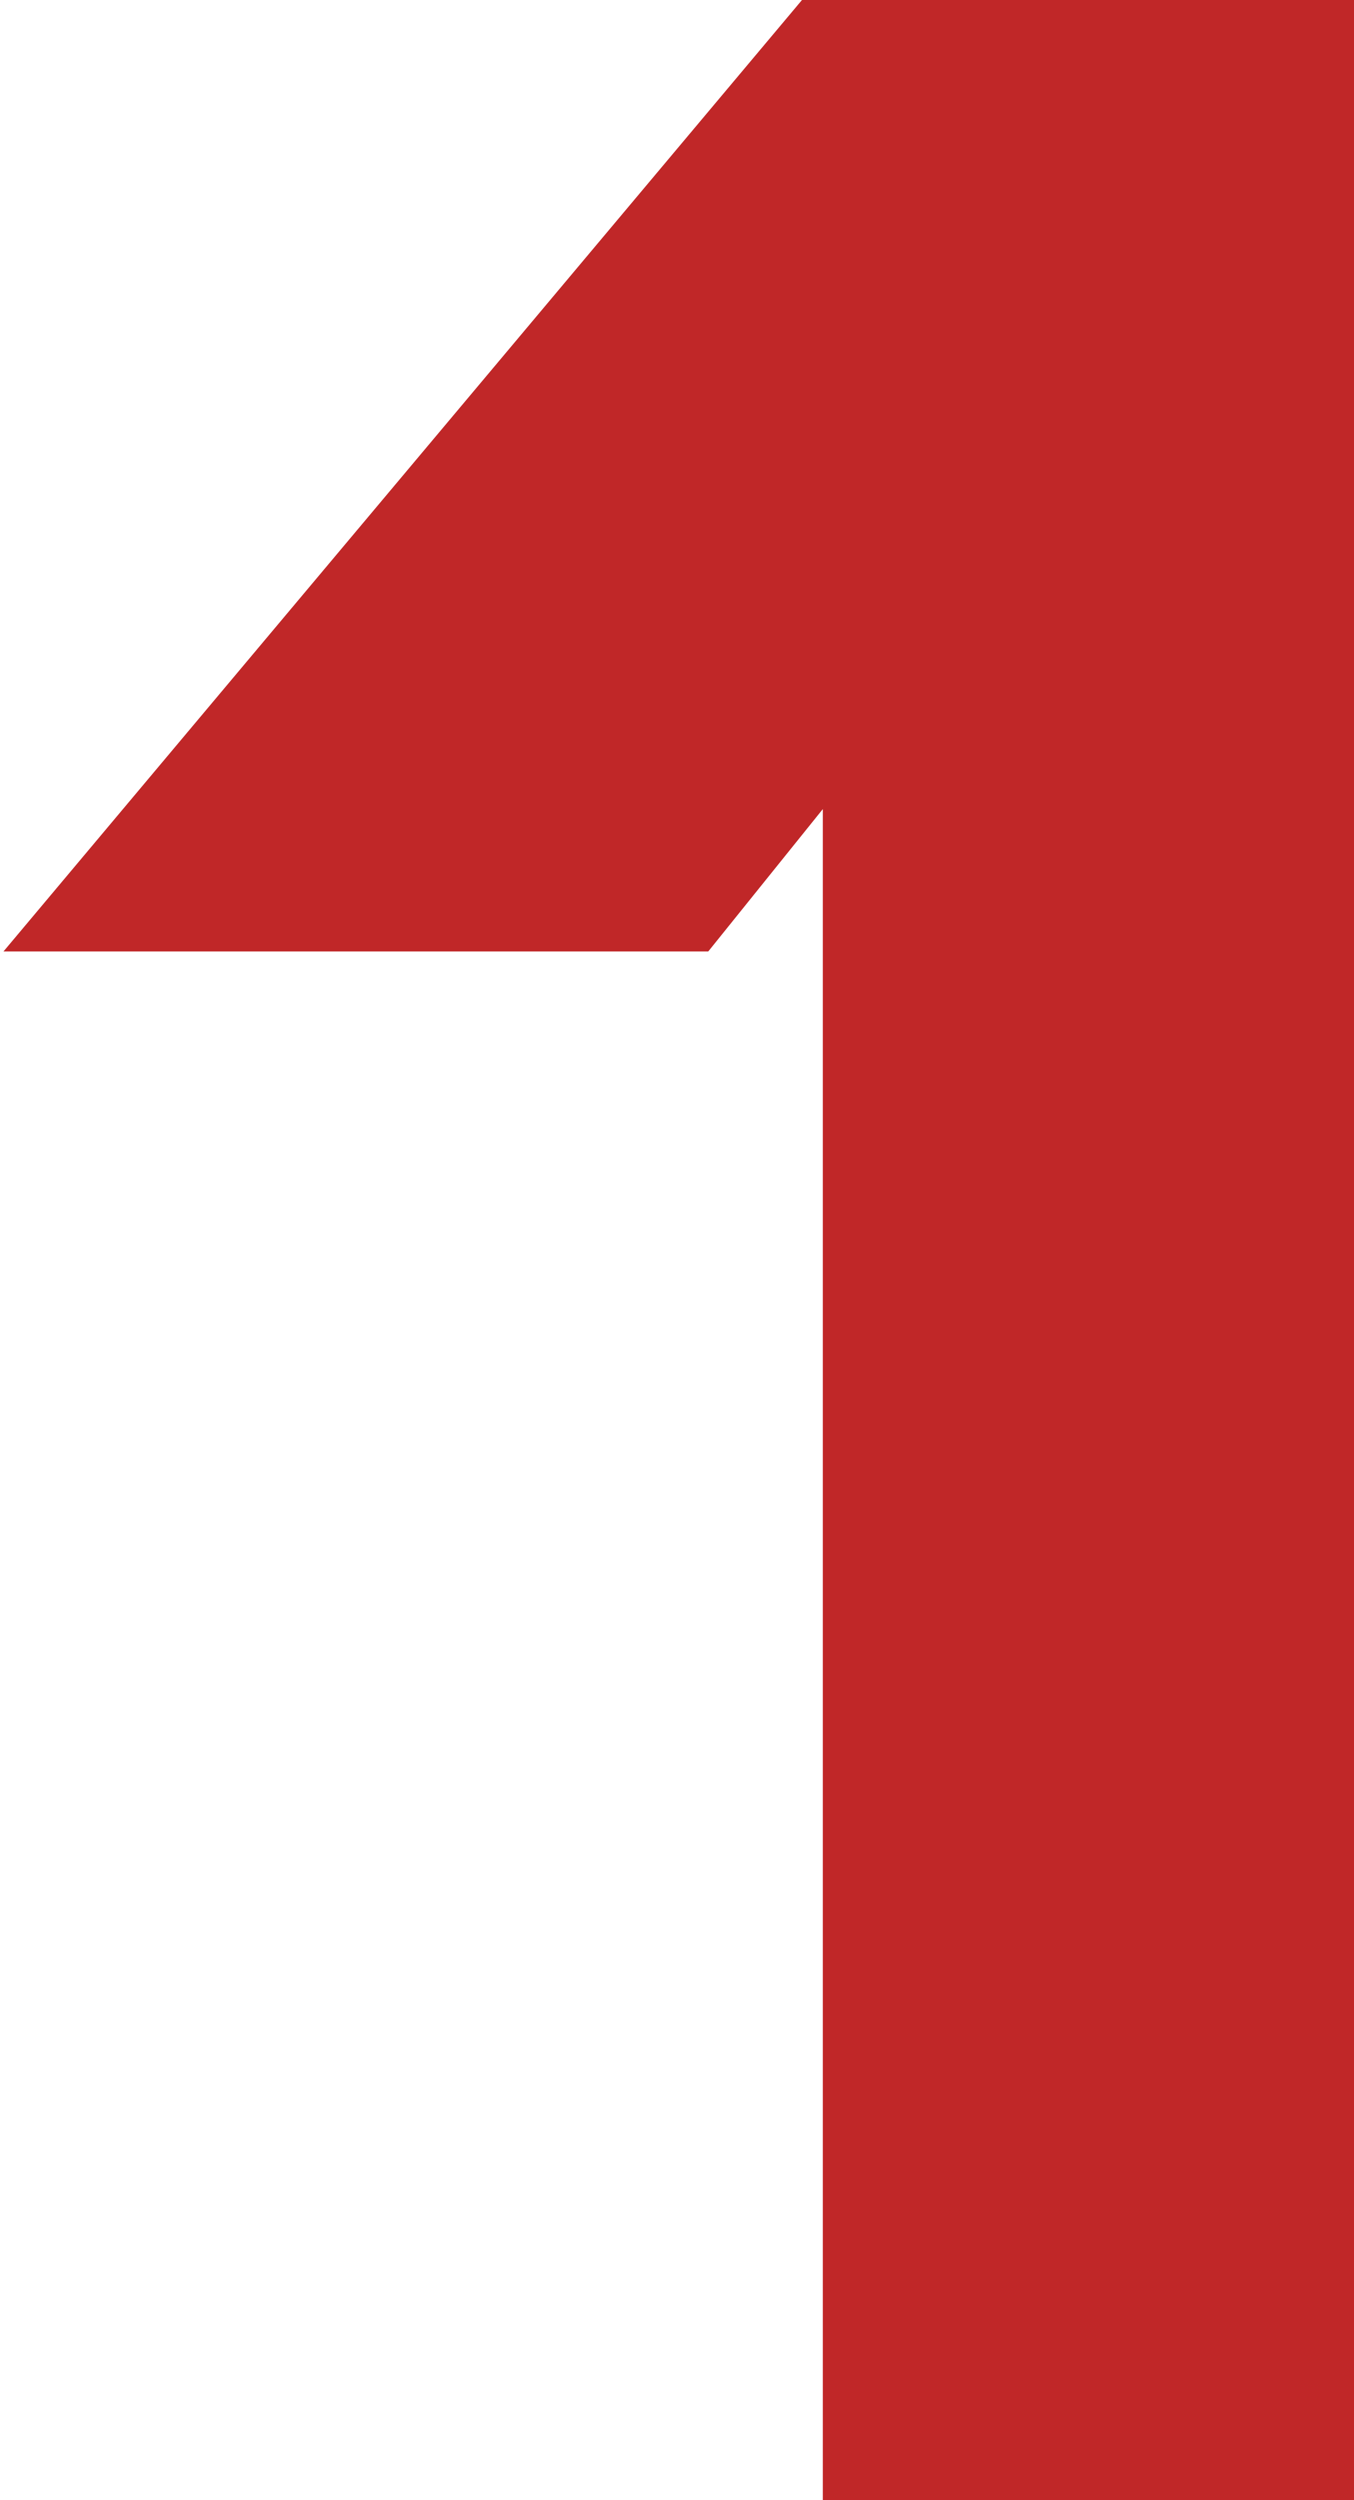
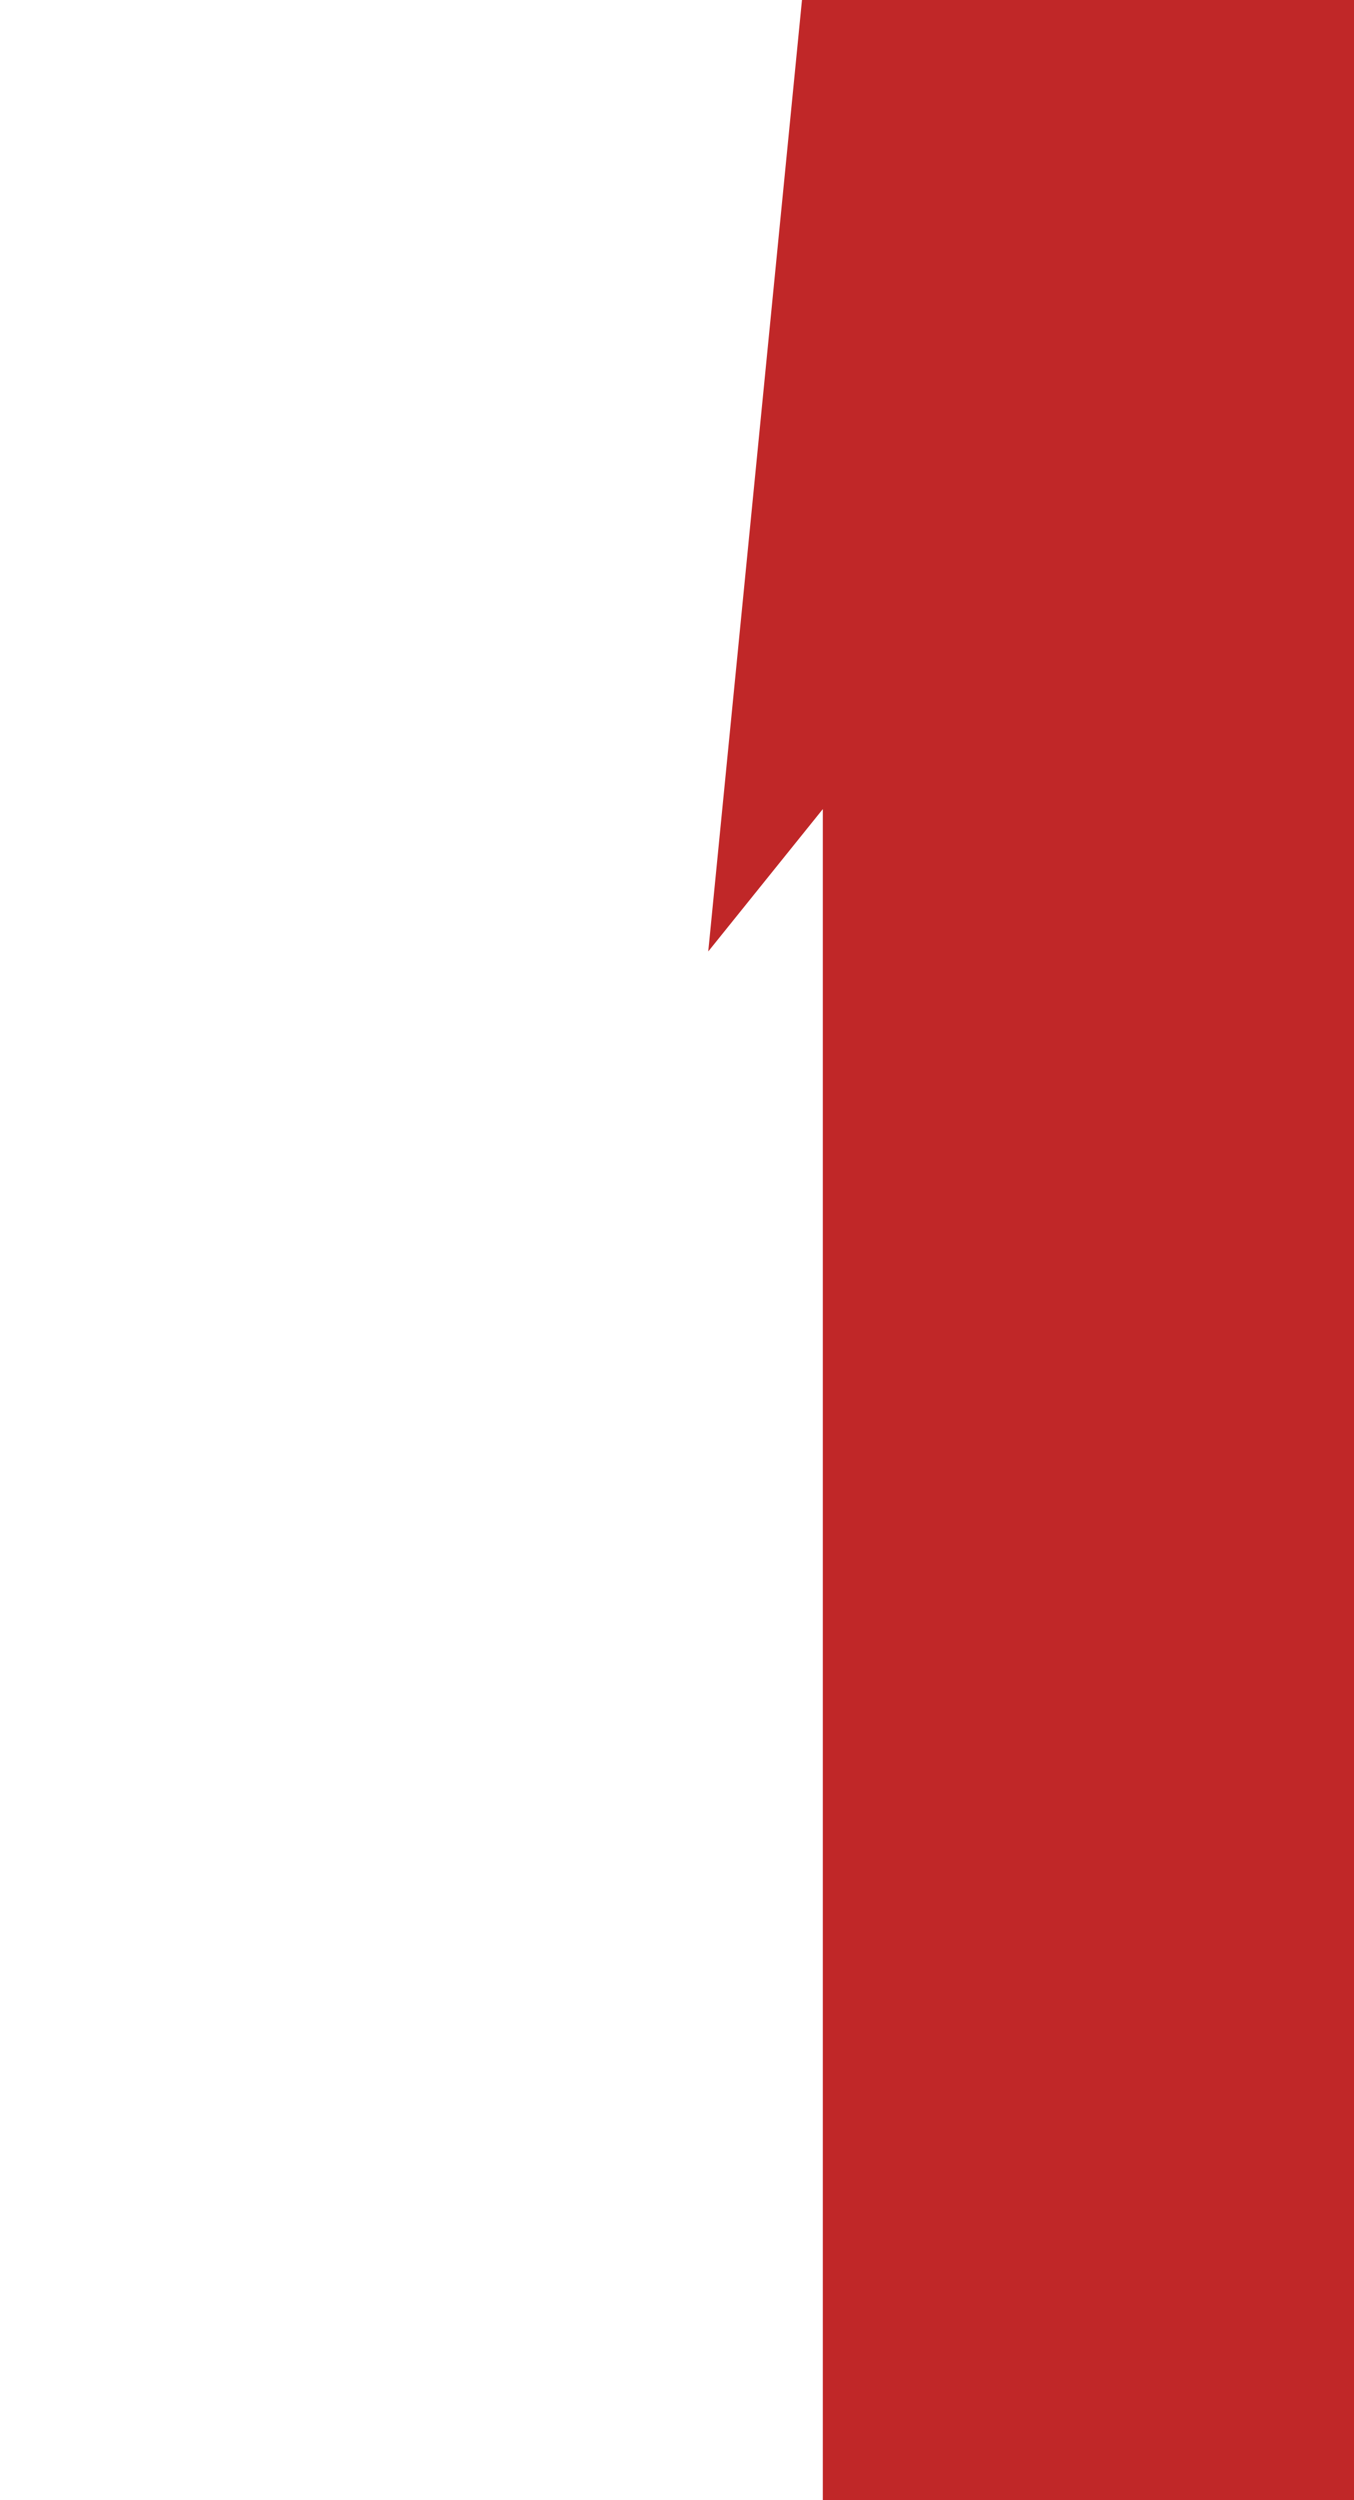
<svg xmlns="http://www.w3.org/2000/svg" width="39" height="72" viewBox="0 0 39 72" fill="none">
-   <path d="M23.7 72V23.3L20.4 27.4H0.1L23.1 -2.86102e-06H39V72H23.7Z" fill="#C02728" />
+   <path d="M23.7 72V23.3L20.4 27.4L23.1 -2.86102e-06H39V72H23.7Z" fill="#C02728" />
</svg>